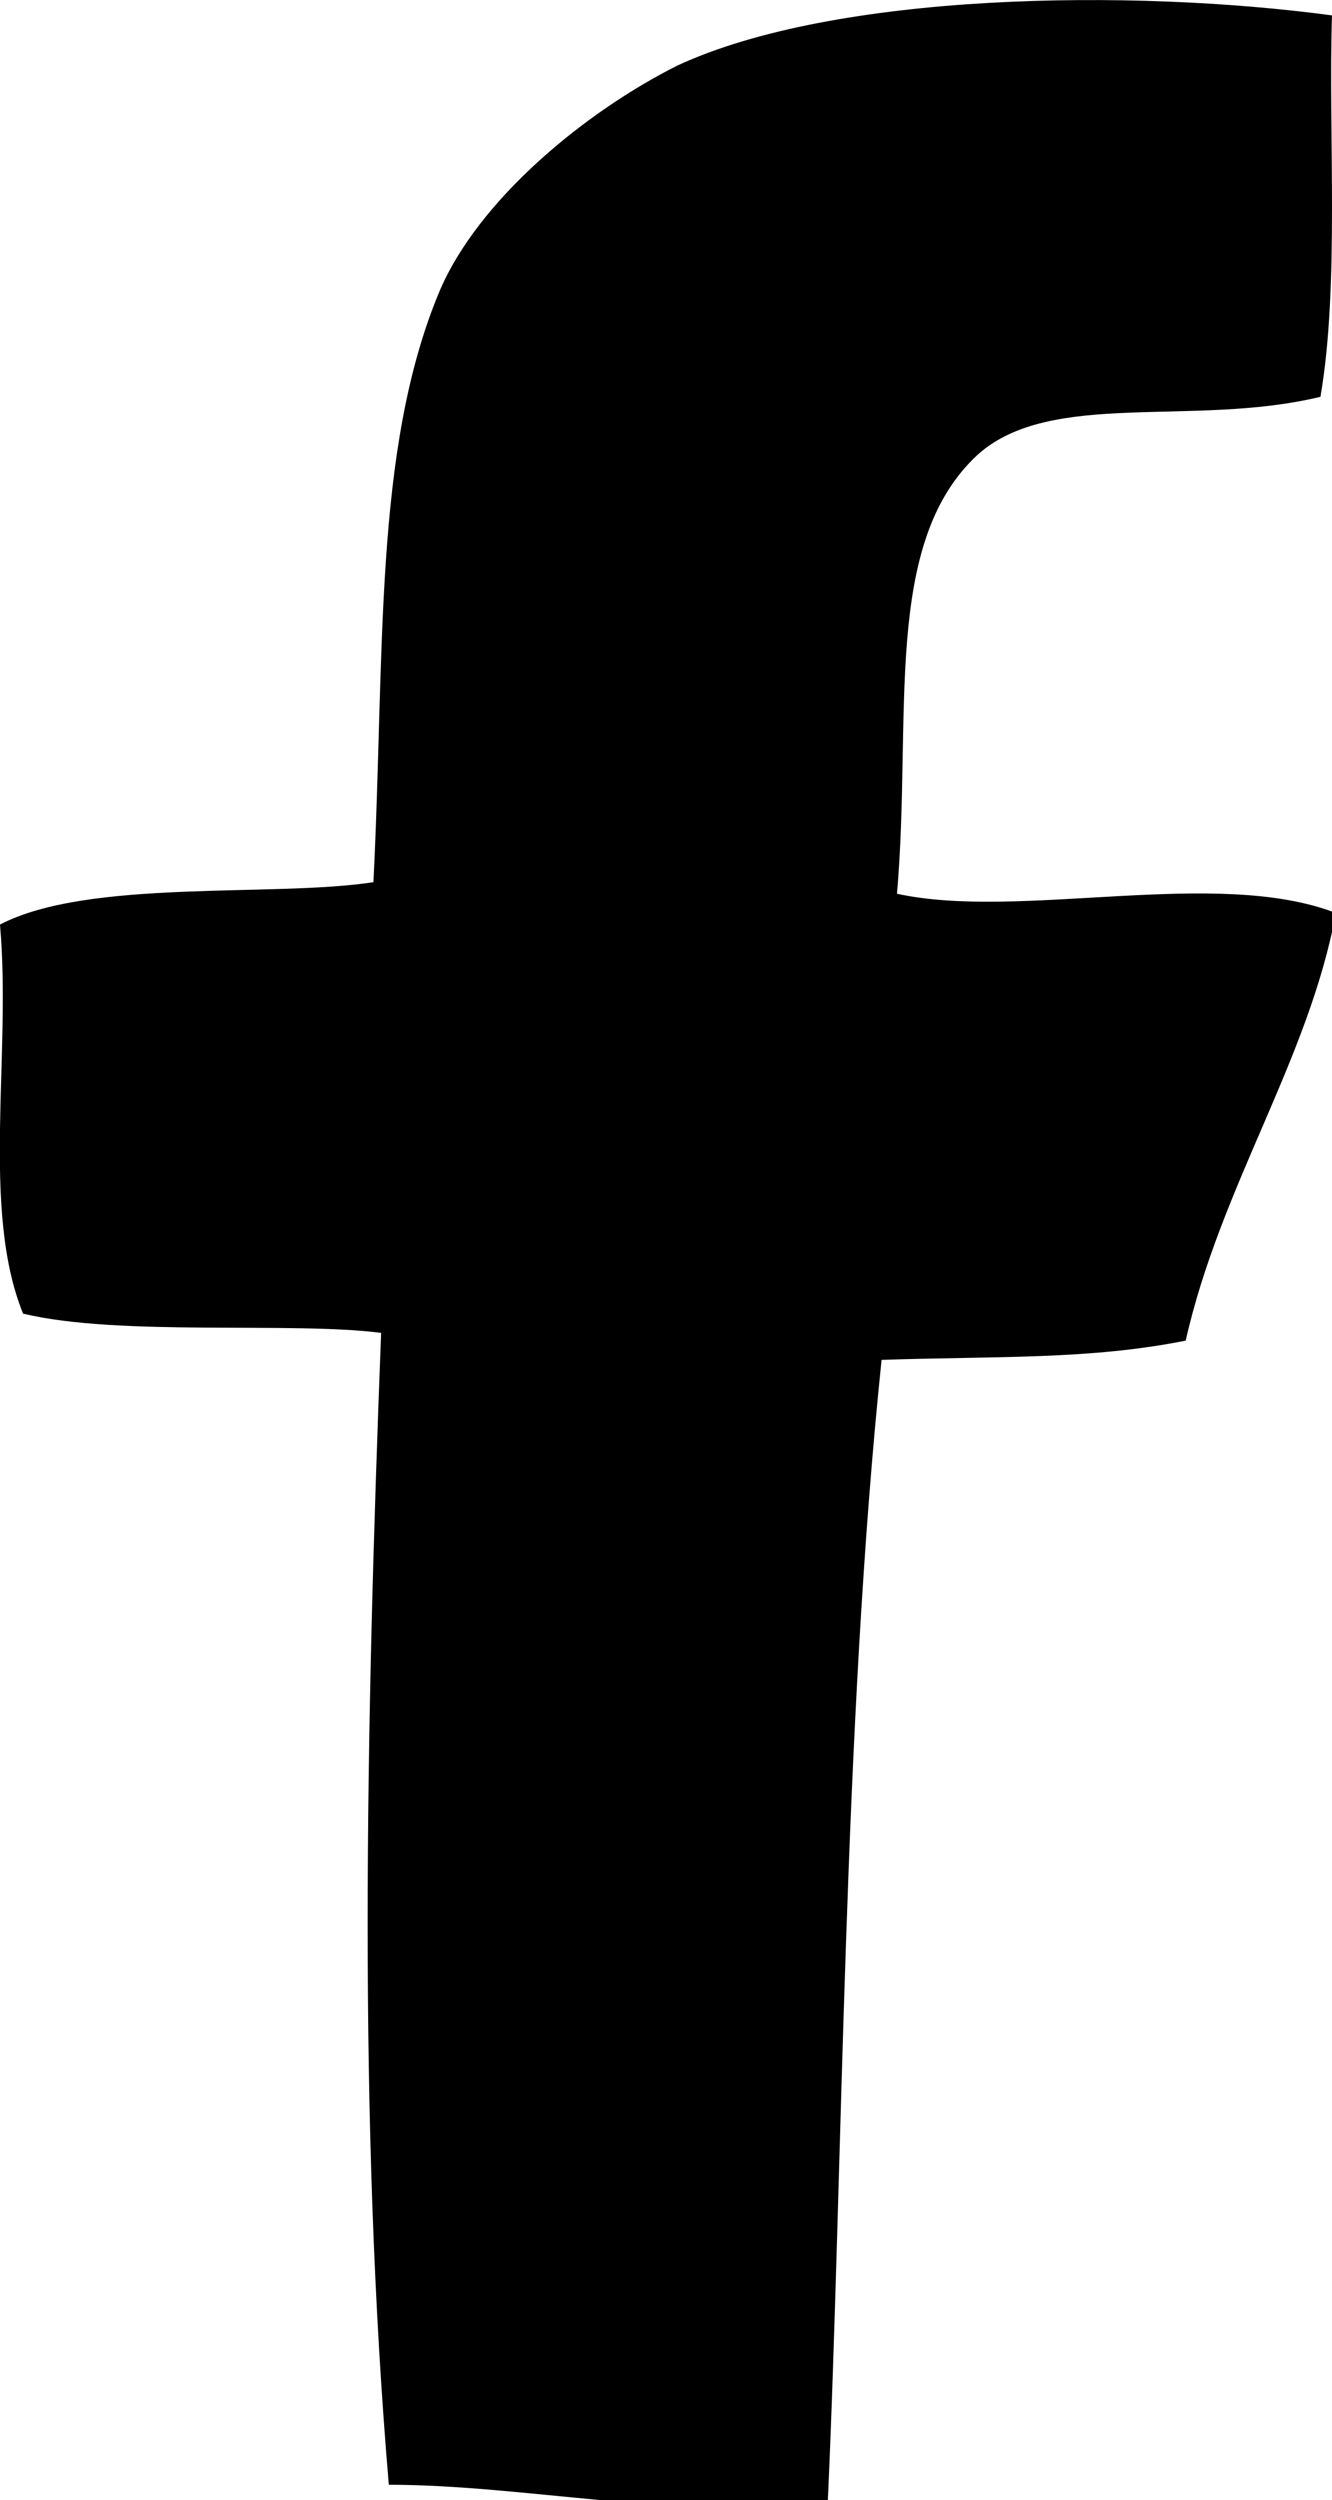
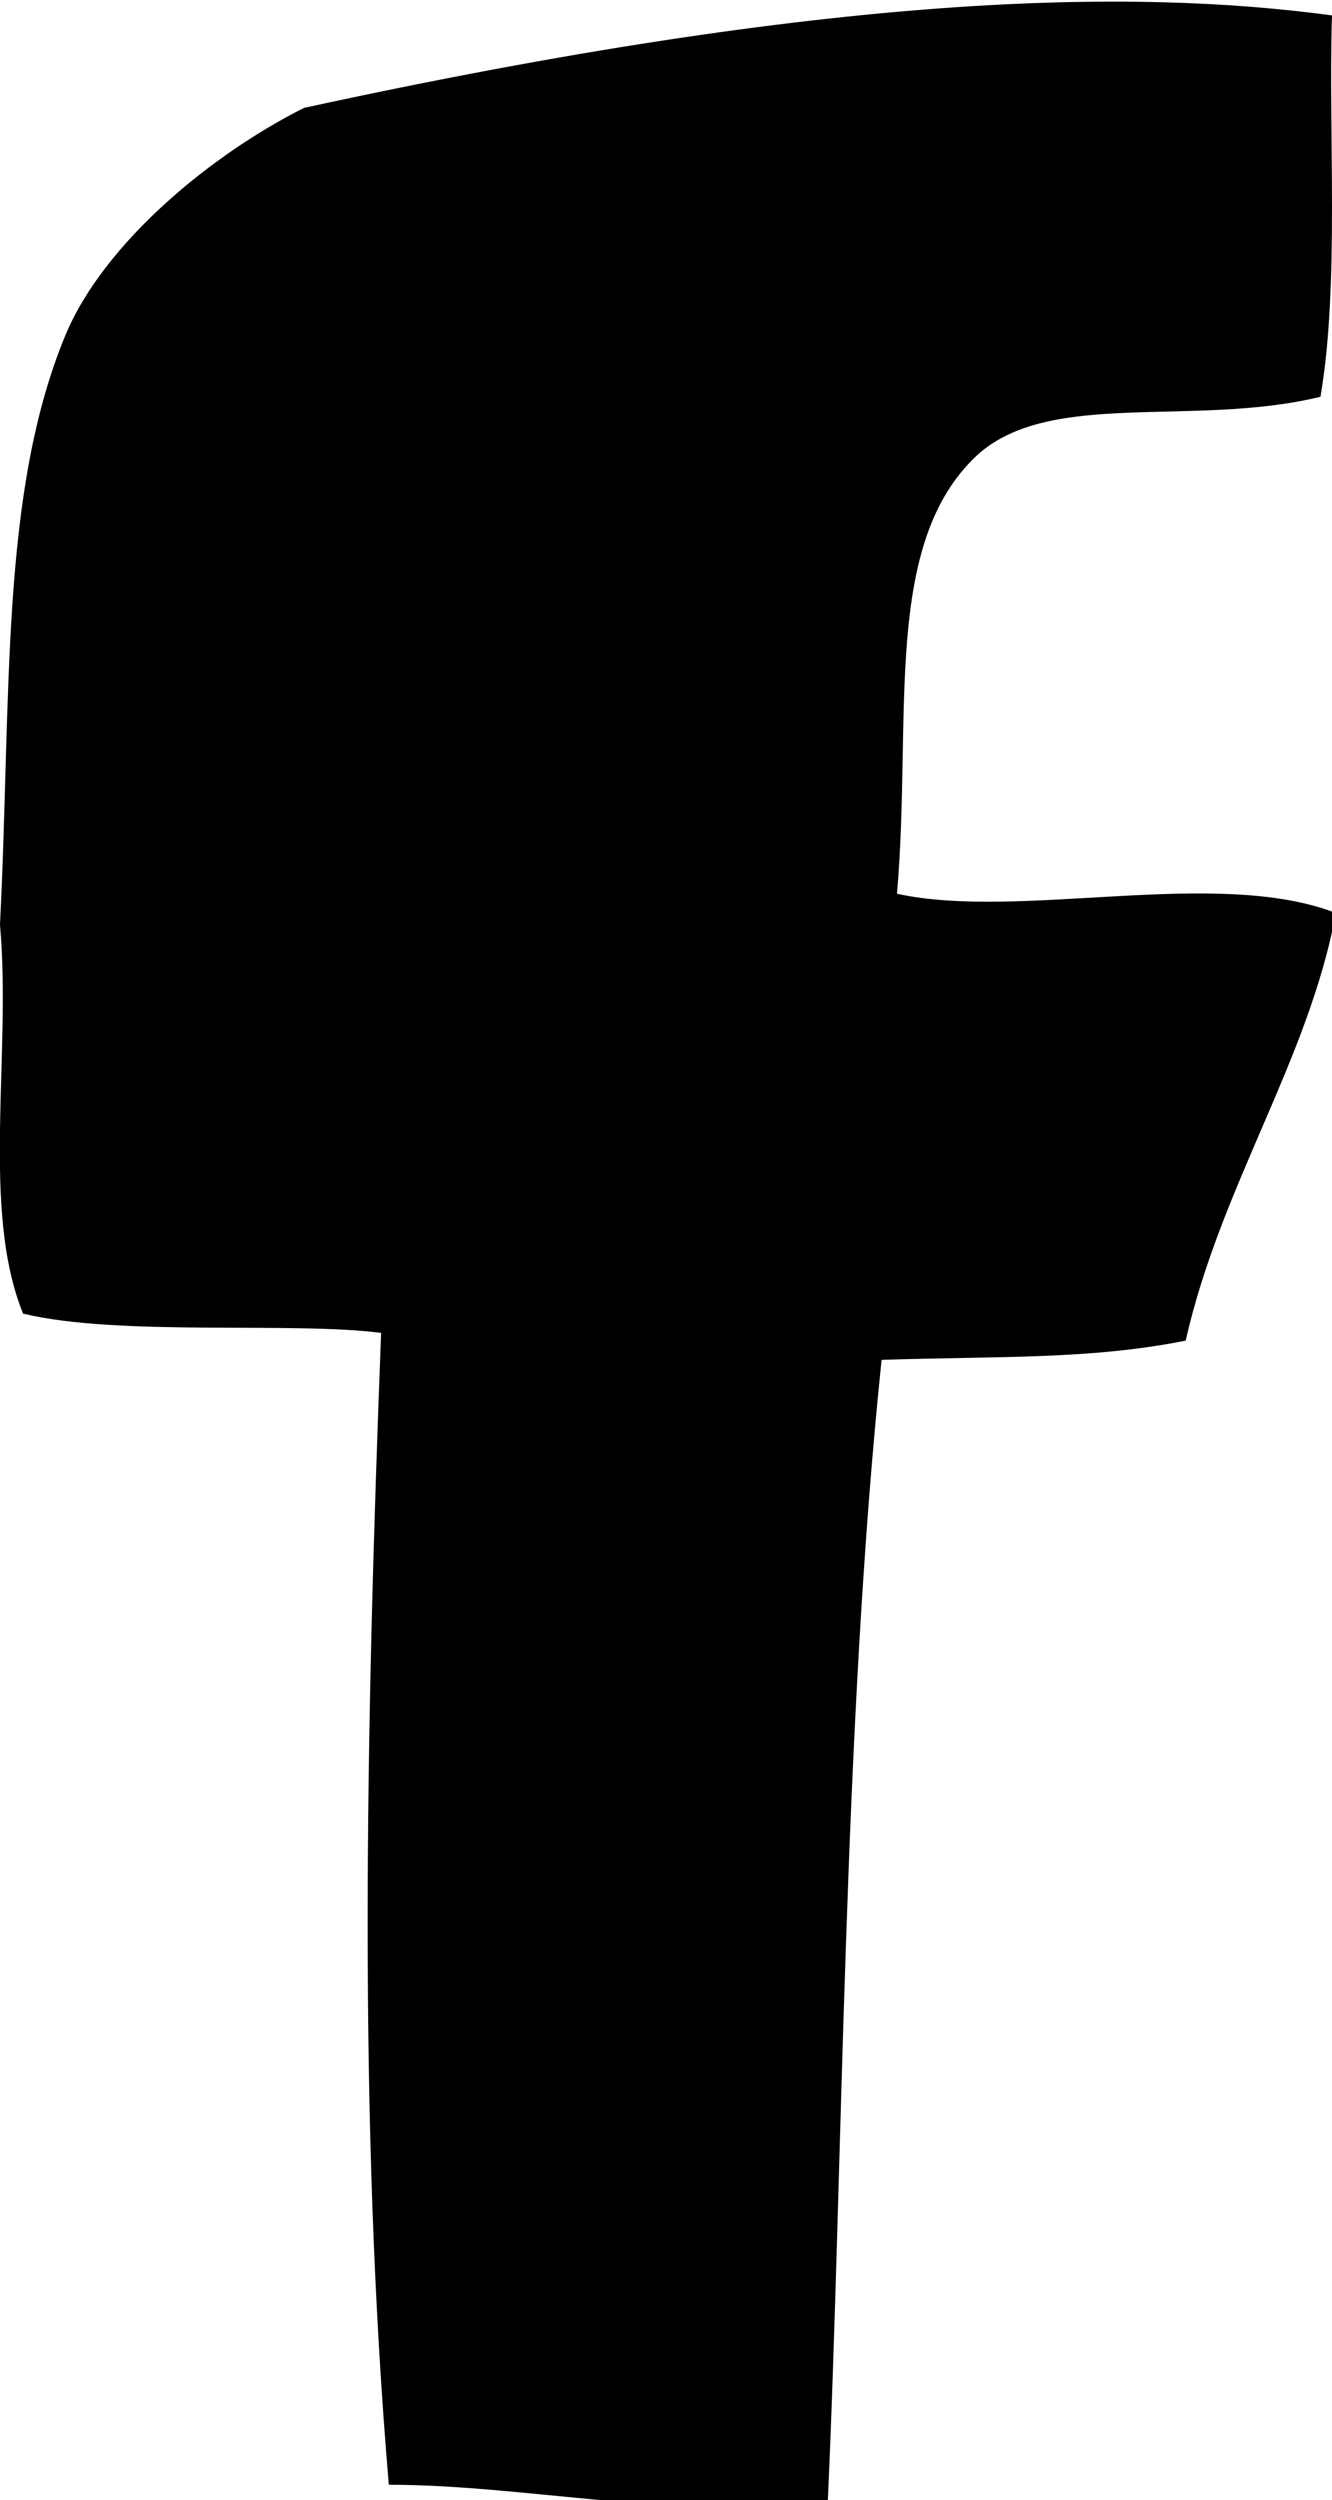
<svg xmlns="http://www.w3.org/2000/svg" version="1.1" id="Layer_1" x="0px" y="0px" viewBox="0 0 34.6 64.9" xml:space="preserve">
-   <path fill-rule="evenodd" clip-rule="evenodd" d="M34.6,0.4c-0.1,3,0.2,7-0.3,9.9c-3.3,0.8-7-0.2-8.9,1.5c-2.5,2.3-1.7,6.8-2.1,11.4  c3.2,0.7,8.3-0.7,11.4,0.5c-0.7,3.8-3,7.1-3.9,11.1c-2.5,0.5-4.9,0.4-7.9,0.5c-1,9.6-1,20.9-1.4,29.7c-4,0.4-7.9-0.5-11.4-0.5  C9.3,55.1,9.5,45,9.9,34.6c-2.3-0.3-6.8,0.1-9.3-0.5C-0.5,31.4,0.3,27.4,0,24c2.3-1.2,7.1-0.7,9.7-1.1c0.3-6,0-11.2,1.7-15.3  c1-2.4,3.8-4.7,6.2-5.9C21.7-0.2,29.4-0.3,34.6,0.4z" />
+   <path fill-rule="evenodd" clip-rule="evenodd" d="M34.6,0.4c-0.1,3,0.2,7-0.3,9.9c-3.3,0.8-7-0.2-8.9,1.5c-2.5,2.3-1.7,6.8-2.1,11.4  c3.2,0.7,8.3-0.7,11.4,0.5c-0.7,3.8-3,7.1-3.9,11.1c-2.5,0.5-4.9,0.4-7.9,0.5c-1,9.6-1,20.9-1.4,29.7c-4,0.4-7.9-0.5-11.4-0.5  C9.3,55.1,9.5,45,9.9,34.6c-2.3-0.3-6.8,0.1-9.3-0.5C-0.5,31.4,0.3,27.4,0,24c0.3-6,0-11.2,1.7-15.3  c1-2.4,3.8-4.7,6.2-5.9C21.7-0.2,29.4-0.3,34.6,0.4z" />
</svg>